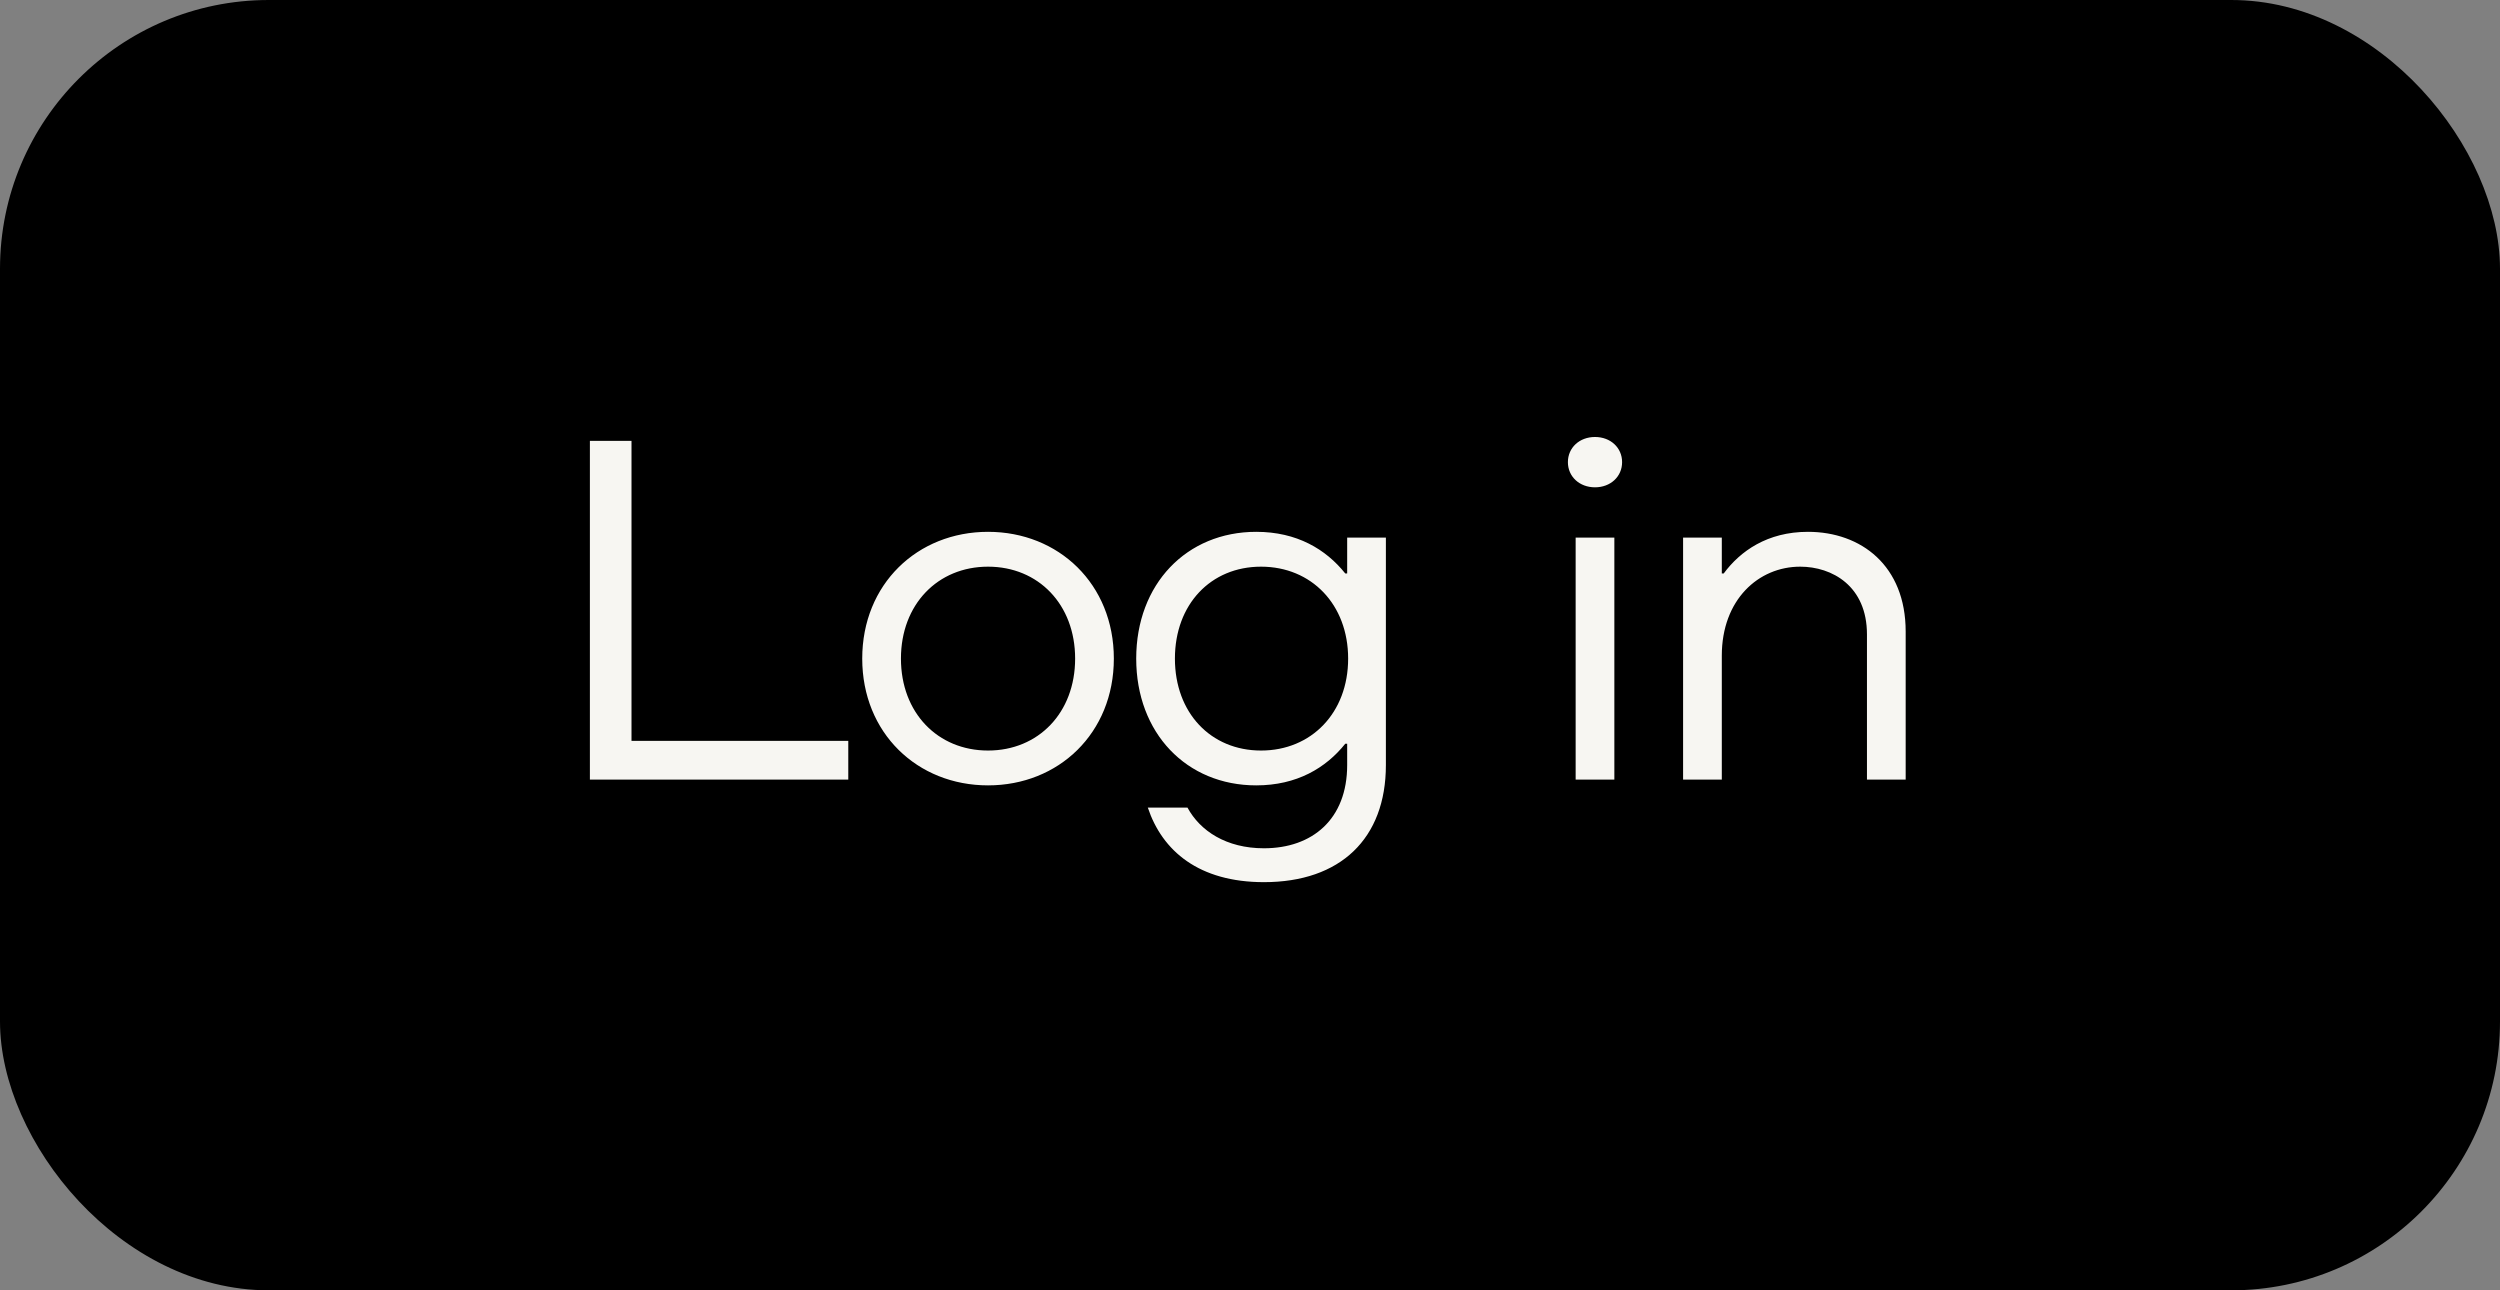
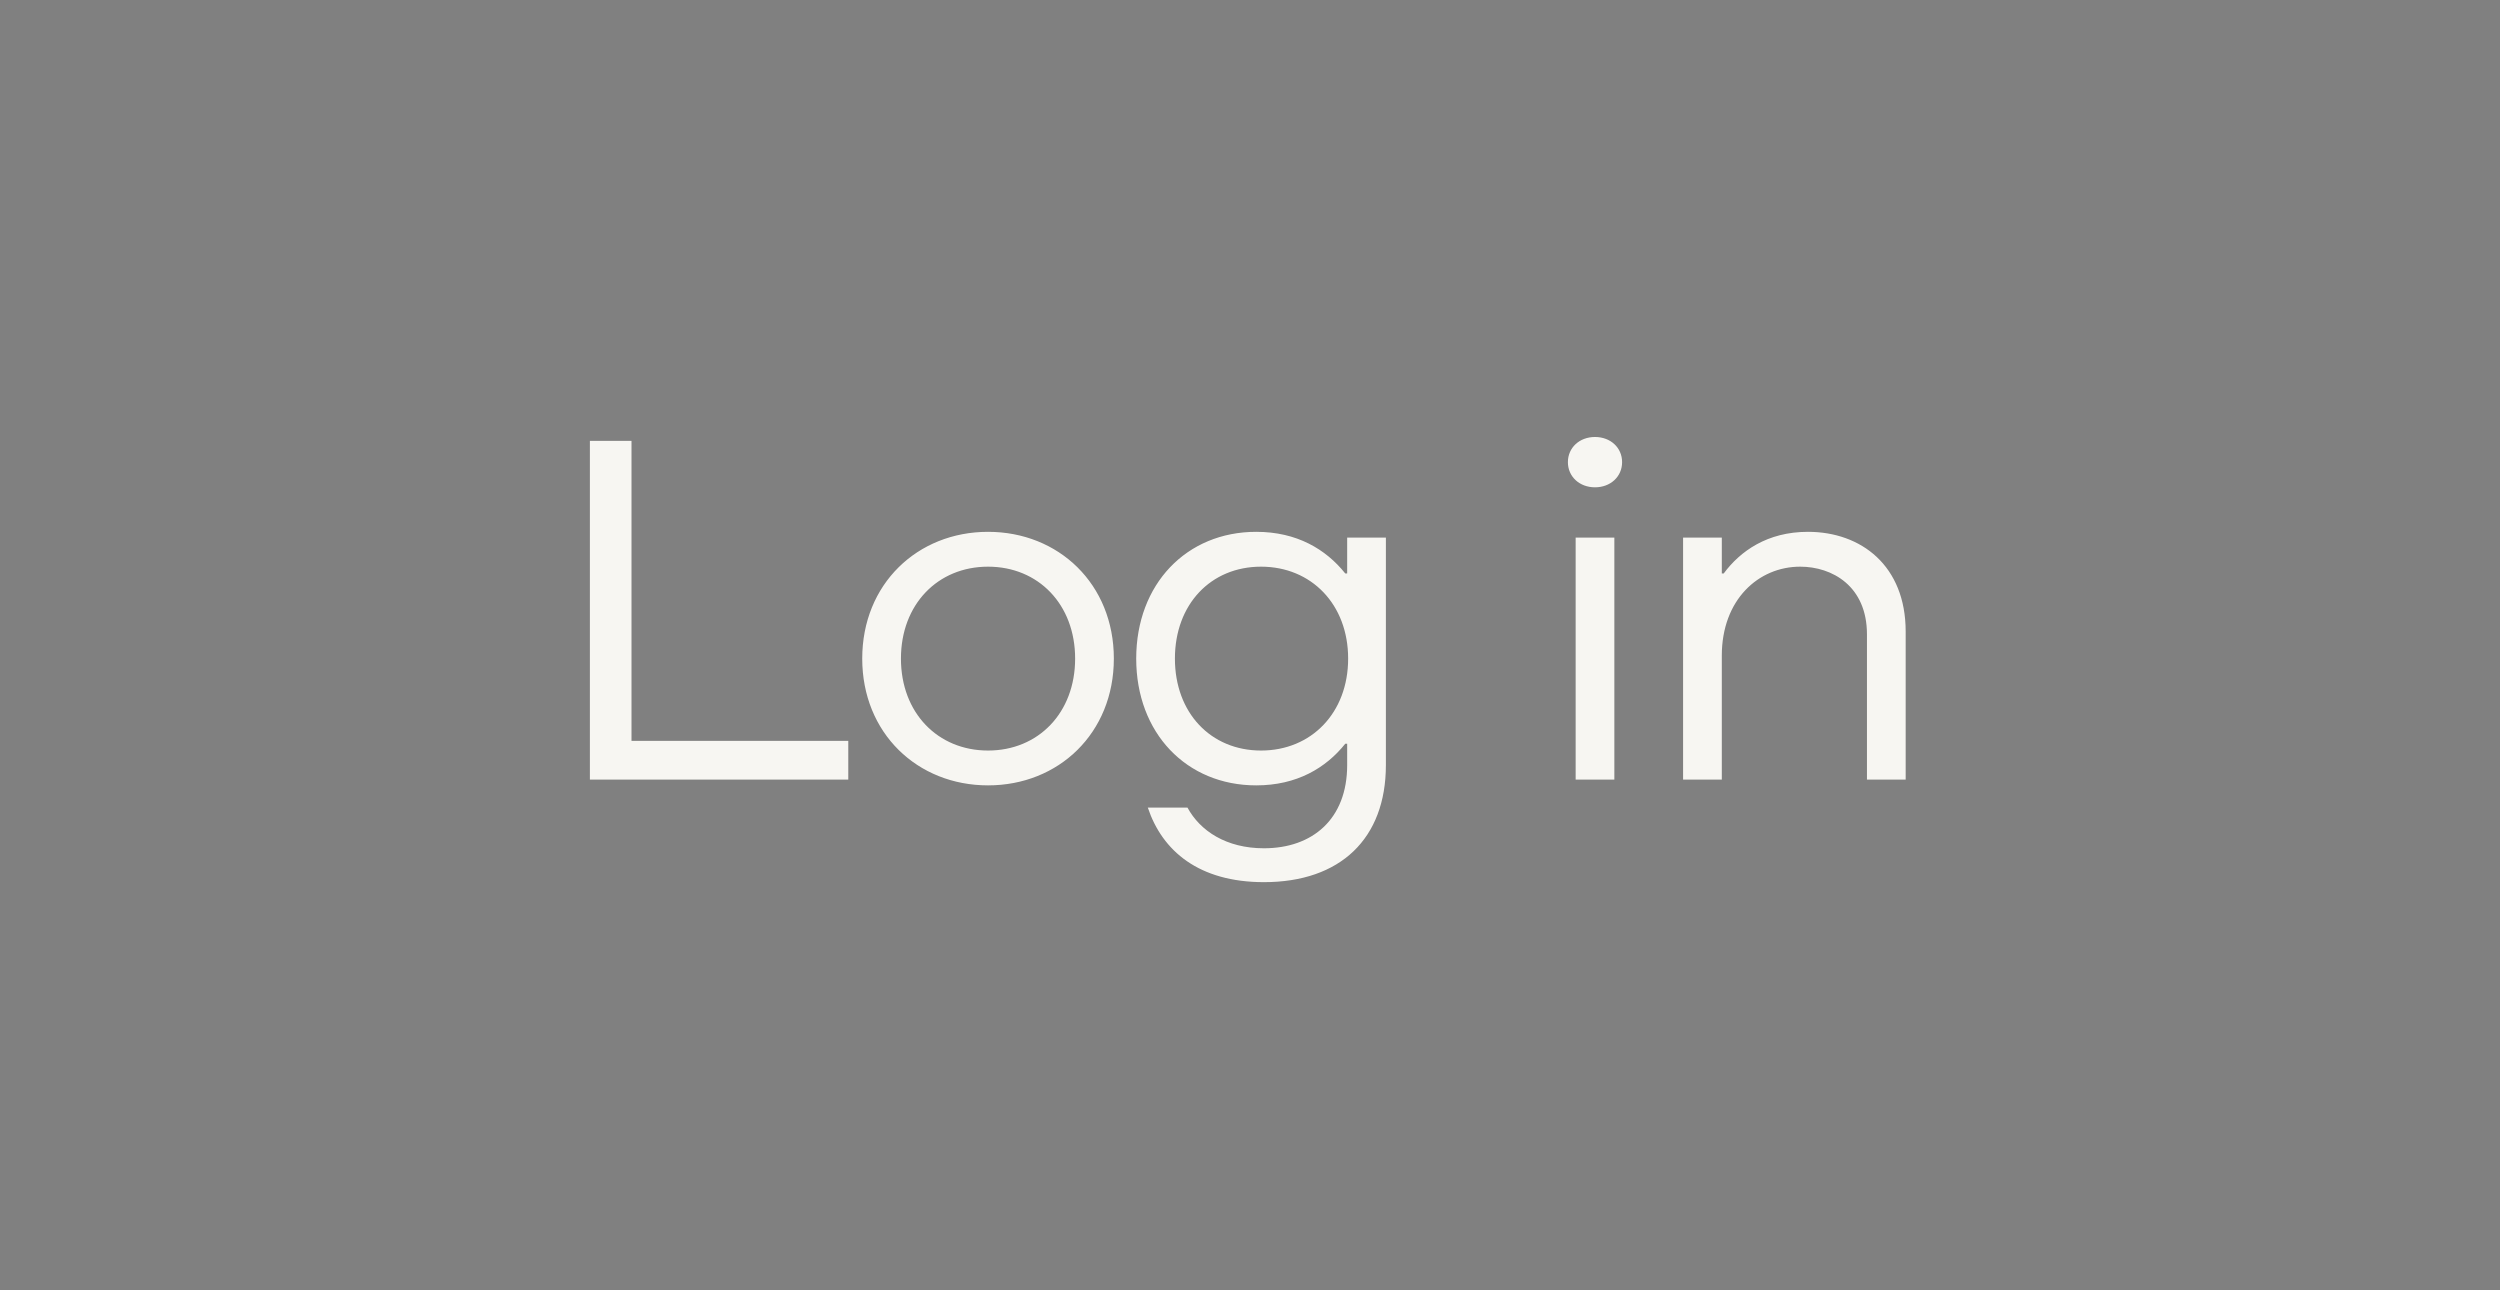
<svg xmlns="http://www.w3.org/2000/svg" width="93" height="48" viewBox="0 0 93 48" fill="none">
  <rect x="0" y="0" width="93" height="48" fill="#808080" stroke="none" />
-   <rect width="93" height="48" rx="10" fill="black" />
-   <path d="M21.944 29H31.556V27.56H23.492V16.4H21.944V29ZM36.755 29.216C39.383 29.216 41.435 27.272 41.435 24.5C41.435 21.728 39.383 19.784 36.755 19.784C34.127 19.784 32.075 21.728 32.075 24.5C32.075 27.272 34.127 29.216 36.755 29.216ZM36.755 27.92C34.883 27.92 33.515 26.516 33.515 24.5C33.515 22.484 34.883 21.08 36.755 21.08C38.627 21.08 39.995 22.484 39.995 24.5C39.995 26.516 38.627 27.92 36.755 27.92ZM46.731 19.784C44.139 19.784 42.267 21.728 42.267 24.5C42.267 27.272 44.139 29.216 46.731 29.216C48.243 29.216 49.323 28.568 50.043 27.668H50.115V28.46C50.115 30.476 48.819 31.556 47.019 31.556C45.615 31.556 44.643 30.908 44.175 30.044H42.699C43.239 31.664 44.607 32.816 47.019 32.816C49.863 32.816 51.555 31.196 51.555 28.46V20H50.115V21.332H50.043C49.323 20.432 48.243 19.784 46.731 19.784ZM46.911 21.08C48.783 21.08 50.151 22.484 50.151 24.5C50.151 26.516 48.783 27.92 46.911 27.92C45.039 27.92 43.707 26.516 43.707 24.5C43.707 22.484 45.039 21.08 46.911 21.08ZM59.334 18.128C59.91 18.128 60.342 17.732 60.342 17.192C60.342 16.652 59.91 16.256 59.334 16.256C58.758 16.256 58.326 16.652 58.326 17.192C58.326 17.732 58.758 18.128 59.334 18.128ZM58.614 29H60.054V20H58.614V29ZM62.611 29H64.051V24.392C64.051 22.304 65.419 21.08 66.967 21.08C68.155 21.08 69.451 21.8 69.451 23.6V29H70.891V23.492C70.891 21.044 69.235 19.784 67.255 19.784C65.743 19.784 64.735 20.504 64.123 21.332H64.051V20H62.611V29Z" fill="#F7F6F2" />
+   <path d="M21.944 29H31.556V27.56H23.492V16.4H21.944V29ZM36.755 29.216C39.383 29.216 41.435 27.272 41.435 24.5C41.435 21.728 39.383 19.784 36.755 19.784C34.127 19.784 32.075 21.728 32.075 24.5C32.075 27.272 34.127 29.216 36.755 29.216ZM36.755 27.92C34.883 27.92 33.515 26.516 33.515 24.5C33.515 22.484 34.883 21.08 36.755 21.08C38.627 21.08 39.995 22.484 39.995 24.5C39.995 26.516 38.627 27.92 36.755 27.92ZM46.731 19.784C44.139 19.784 42.267 21.728 42.267 24.5C42.267 27.272 44.139 29.216 46.731 29.216C48.243 29.216 49.323 28.568 50.043 27.668H50.115V28.46C50.115 30.476 48.819 31.556 47.019 31.556C45.615 31.556 44.643 30.908 44.175 30.044H42.699C43.239 31.664 44.607 32.816 47.019 32.816C49.863 32.816 51.555 31.196 51.555 28.46V20H50.115V21.332H50.043C49.323 20.432 48.243 19.784 46.731 19.784ZM46.911 21.08C48.783 21.08 50.151 22.484 50.151 24.5C50.151 26.516 48.783 27.92 46.911 27.92C45.039 27.92 43.707 26.516 43.707 24.5C43.707 22.484 45.039 21.08 46.911 21.08ZM59.334 18.128C59.91 18.128 60.342 17.732 60.342 17.192C60.342 16.652 59.91 16.256 59.334 16.256C58.758 16.256 58.326 16.652 58.326 17.192C58.326 17.732 58.758 18.128 59.334 18.128ZM58.614 29H60.054V20H58.614V29M62.611 29H64.051V24.392C64.051 22.304 65.419 21.08 66.967 21.08C68.155 21.08 69.451 21.8 69.451 23.6V29H70.891V23.492C70.891 21.044 69.235 19.784 67.255 19.784C65.743 19.784 64.735 20.504 64.123 21.332H64.051V20H62.611V29Z" fill="#F7F6F2" />
</svg>